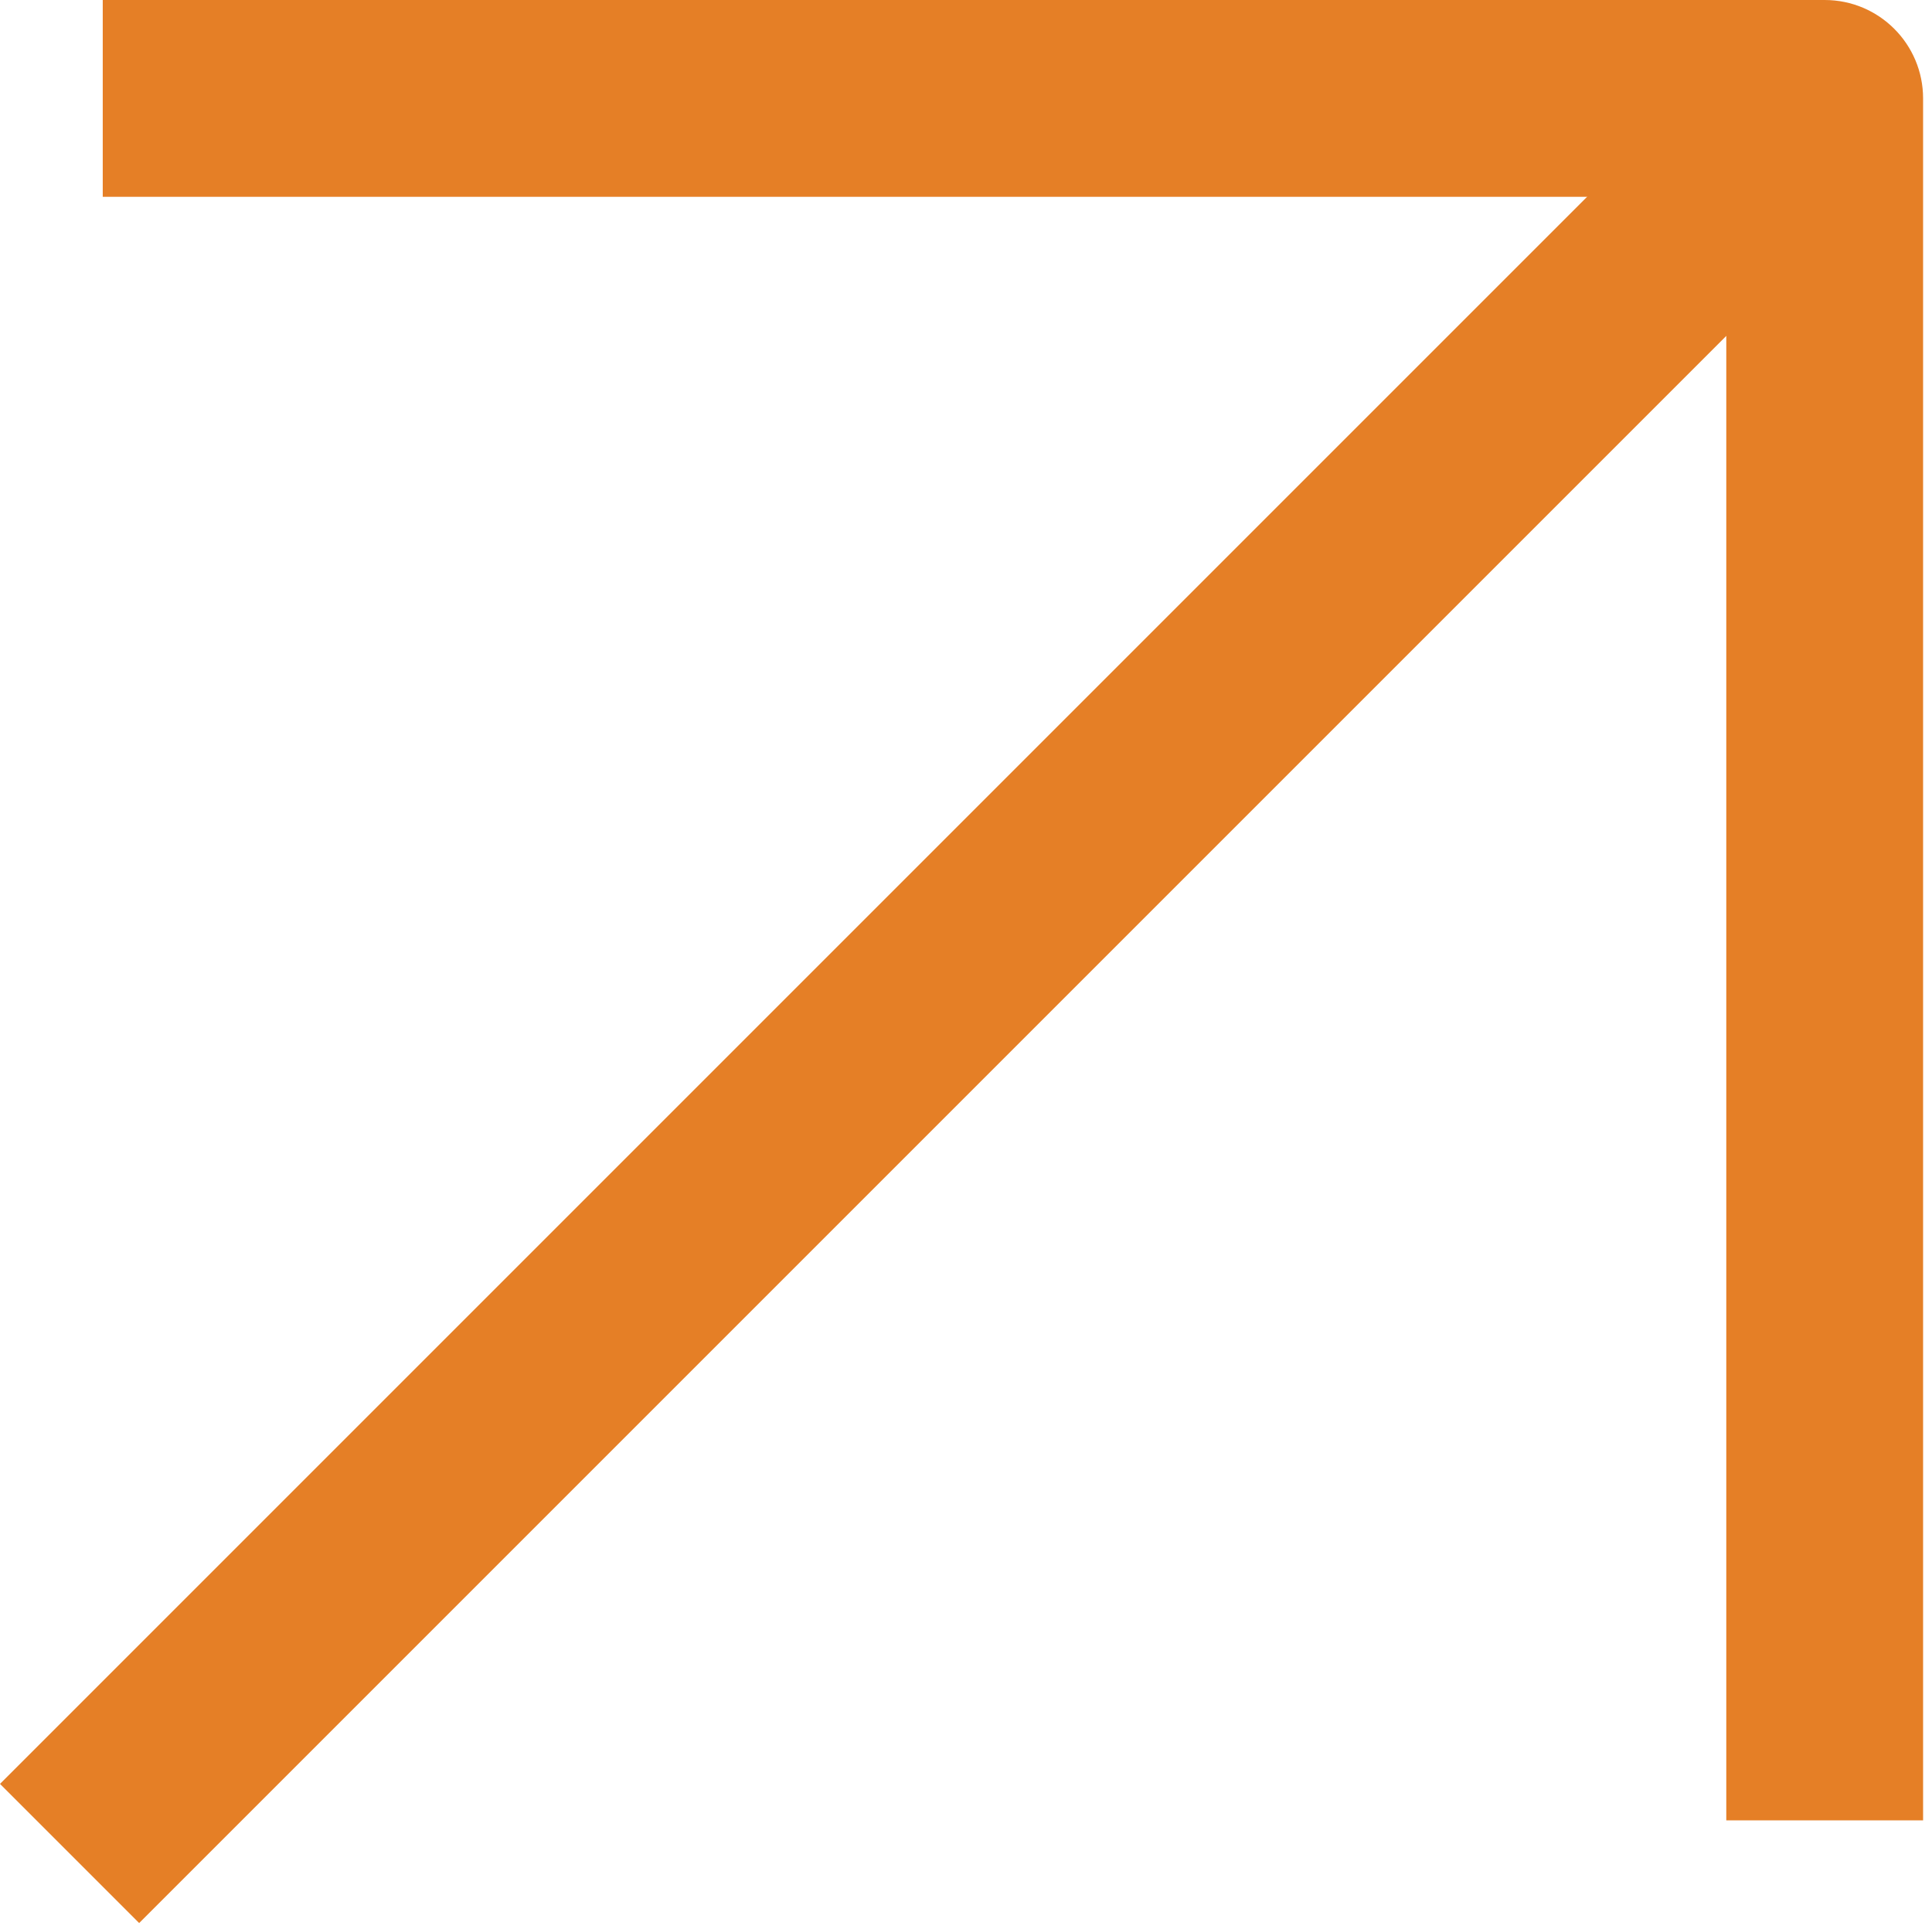
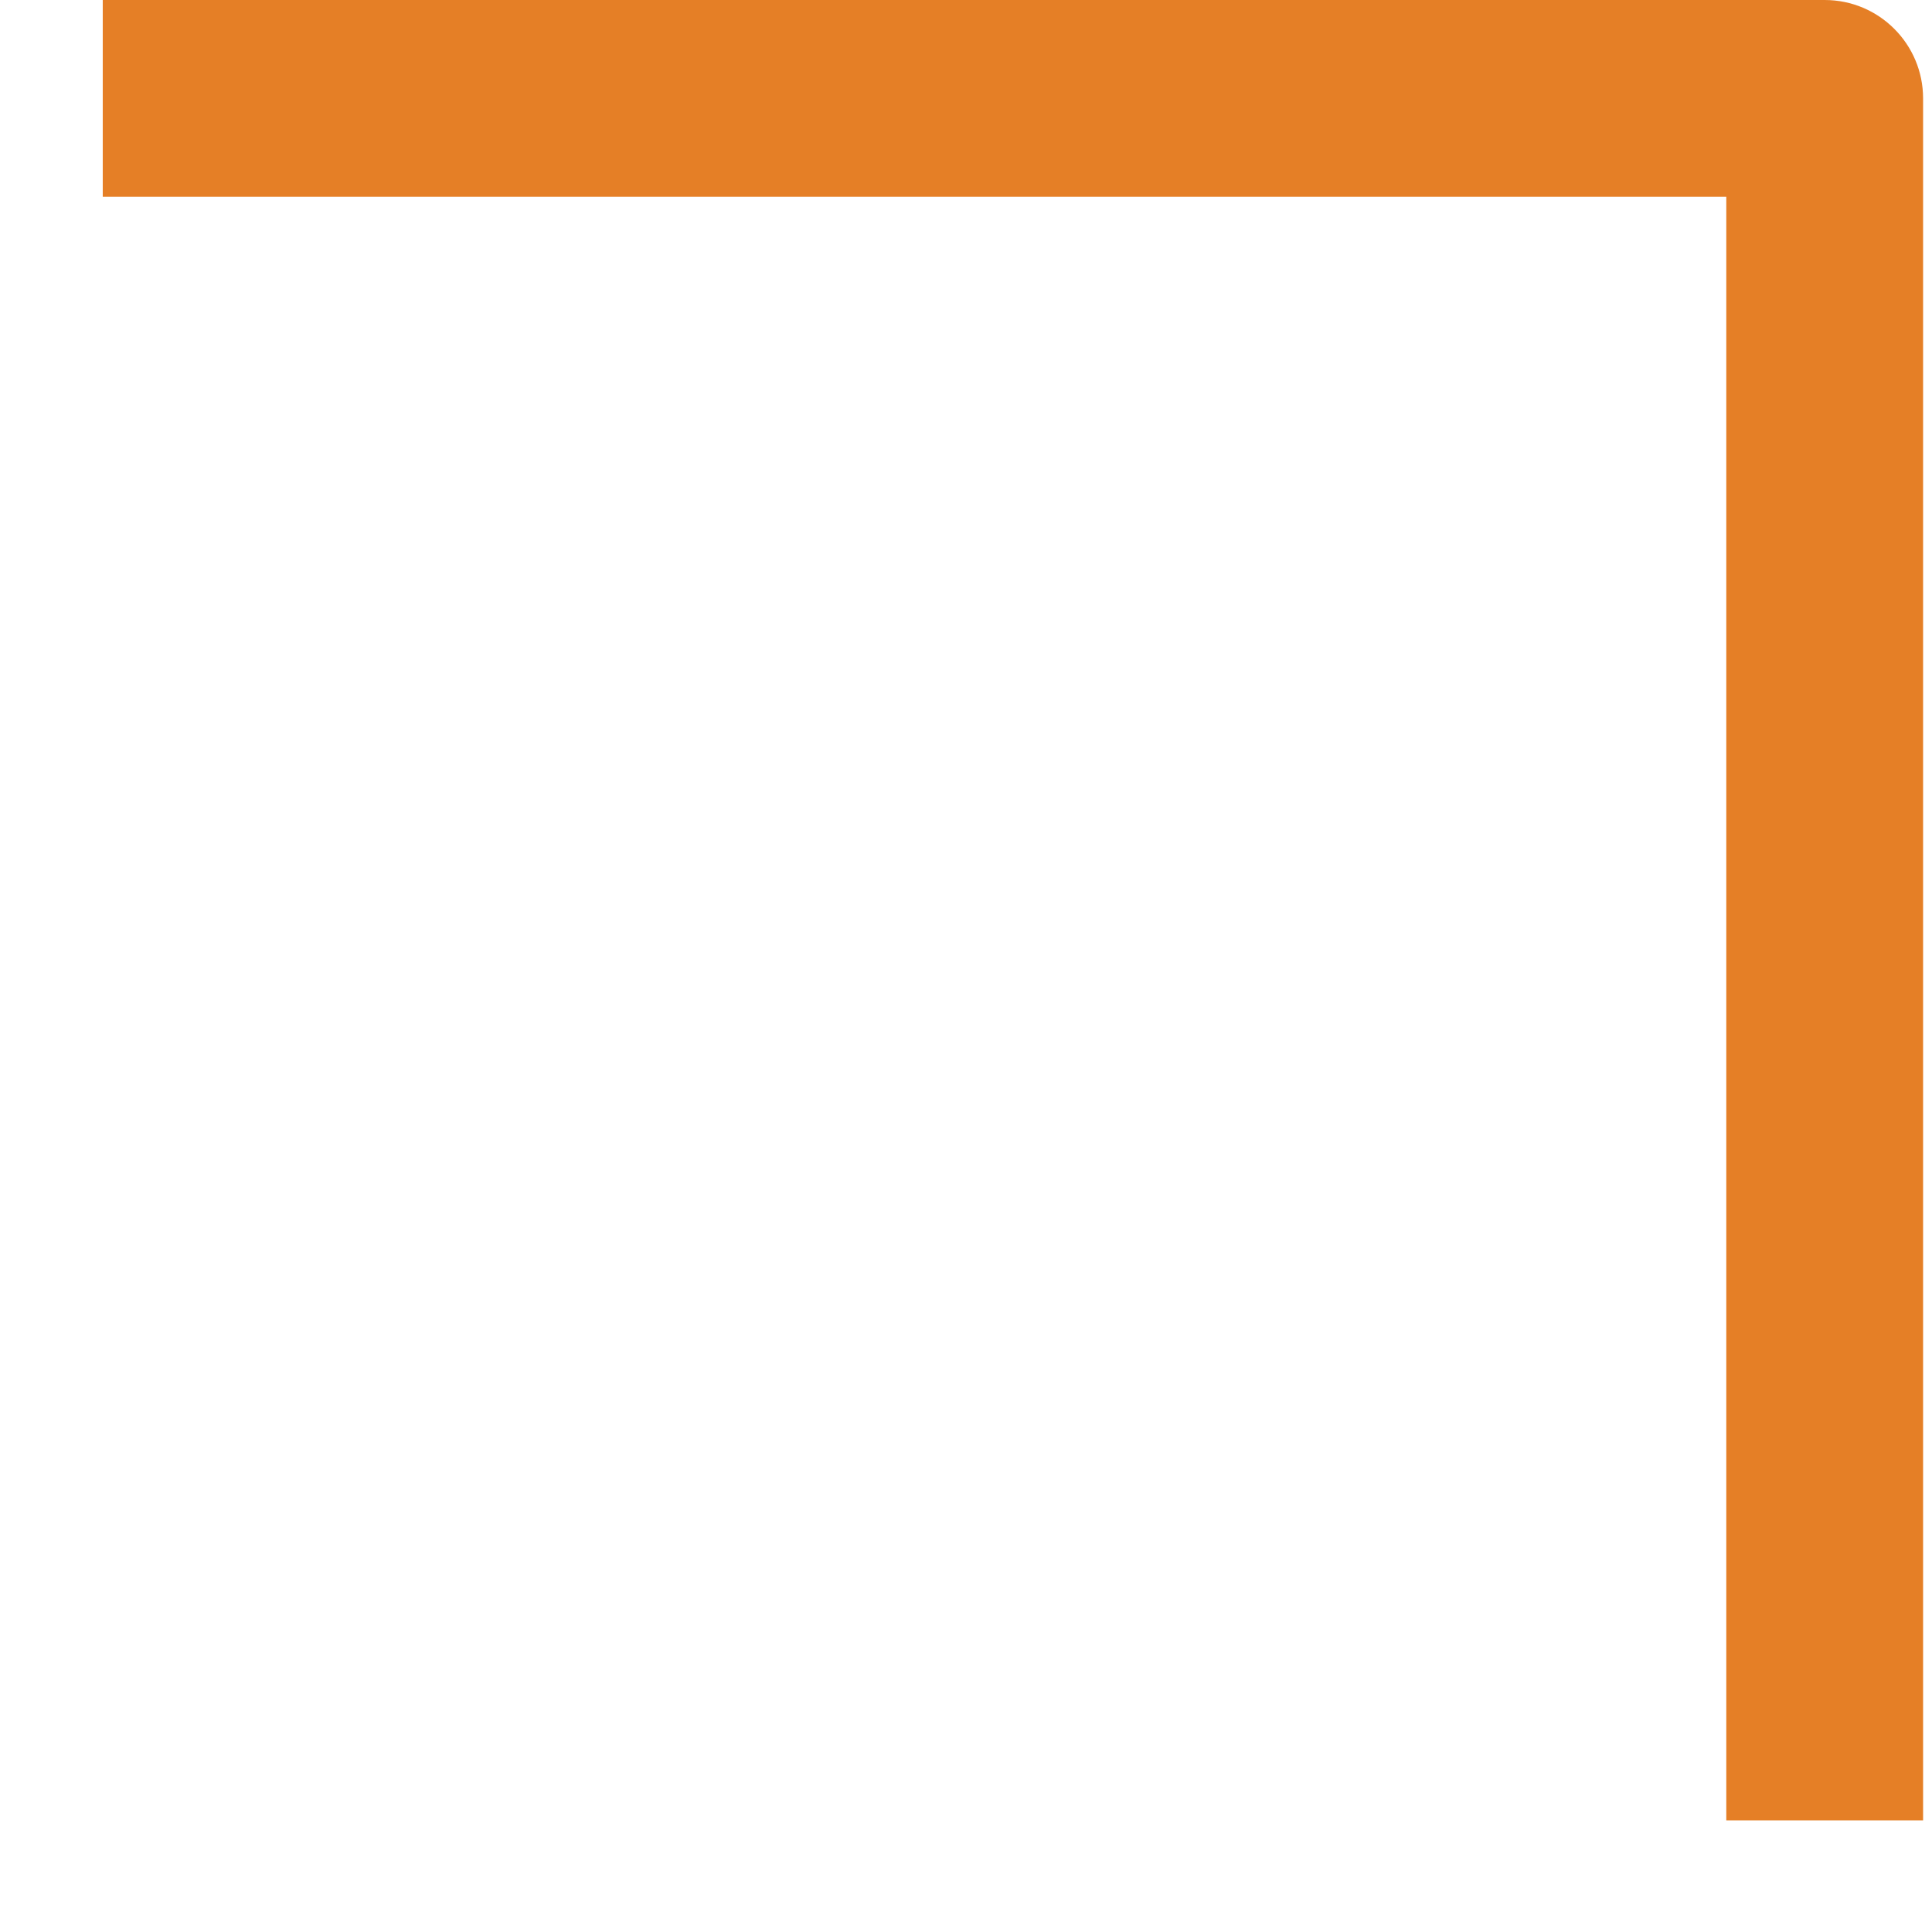
<svg xmlns="http://www.w3.org/2000/svg" width="149" height="149" viewBox="0 0 149 149" fill="none">
-   <path fill-rule="evenodd" clip-rule="evenodd" d="M142.888 16.153L10.732 148.309L0 137.577L132.156 5.421L142.888 16.153Z" fill="#E57F26" />
  <path fill-rule="evenodd" clip-rule="evenodd" d="M133.135 140.39L133.135 15.178L7.924 15.178L7.924 0L140.724 4.08563e-06C144.915 3.95796e-06 148.313 3.398 148.313 7.589V140.39H133.135Z" fill="#E57F26" />
</svg>